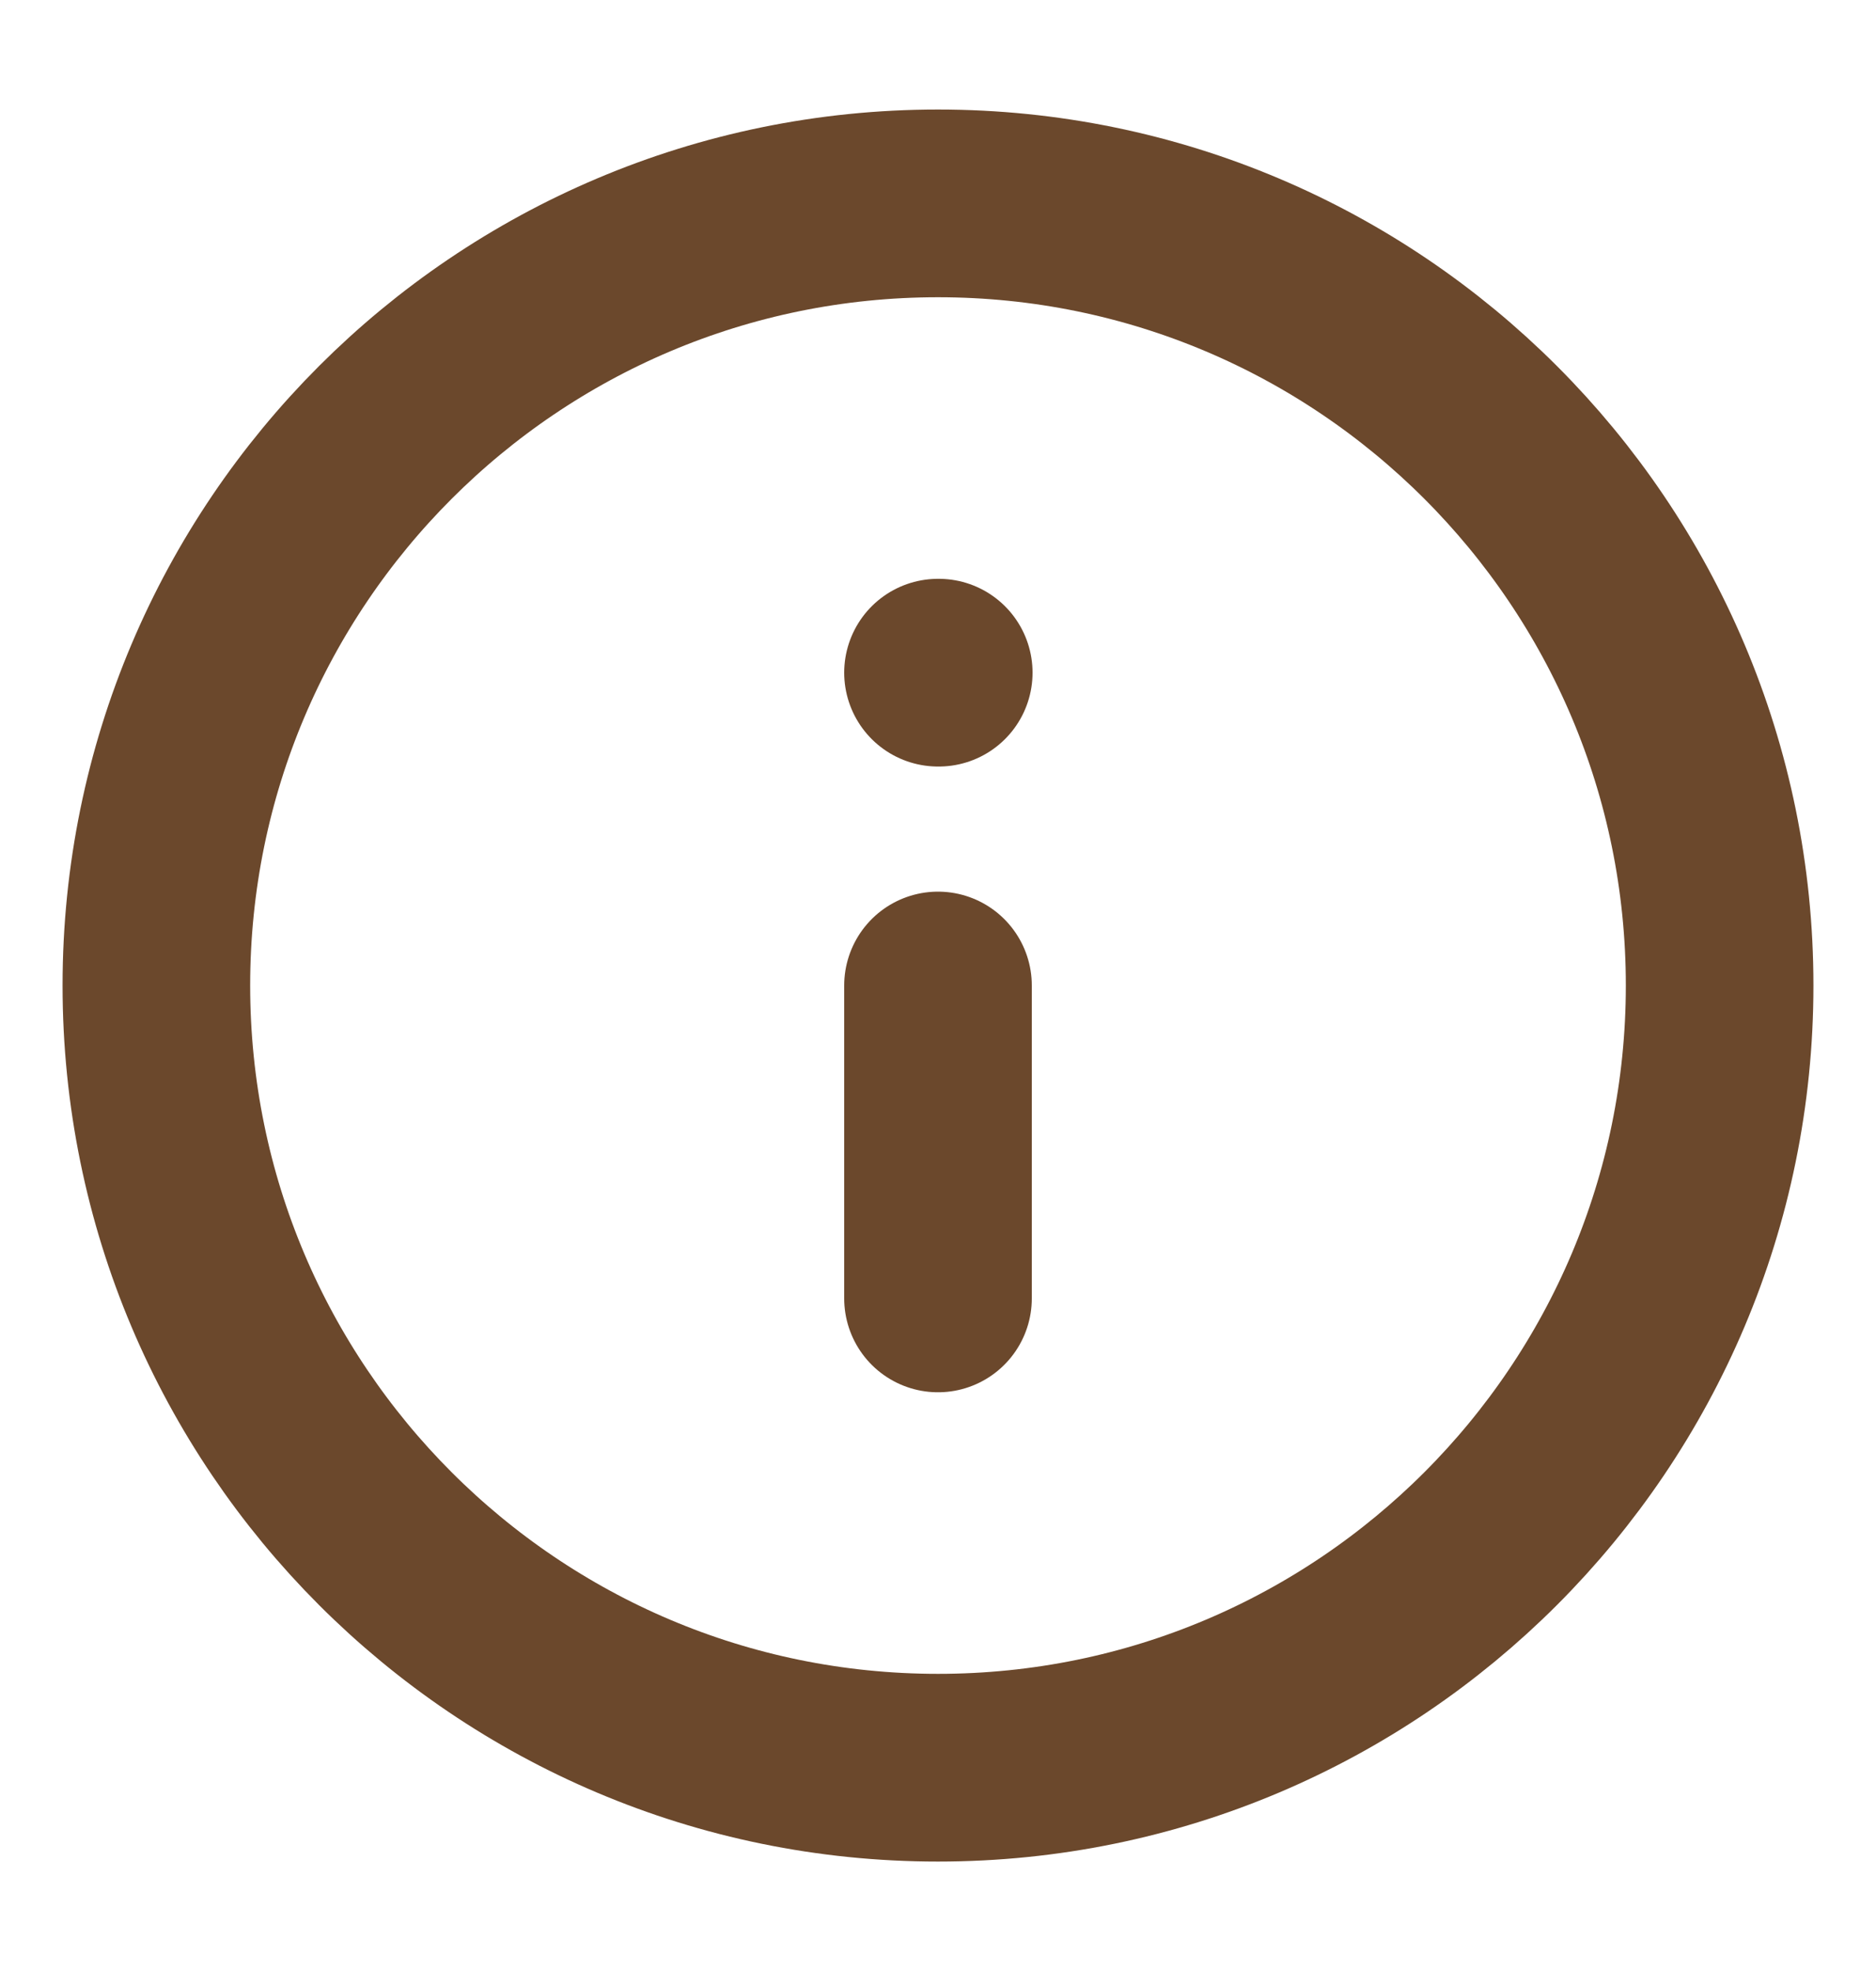
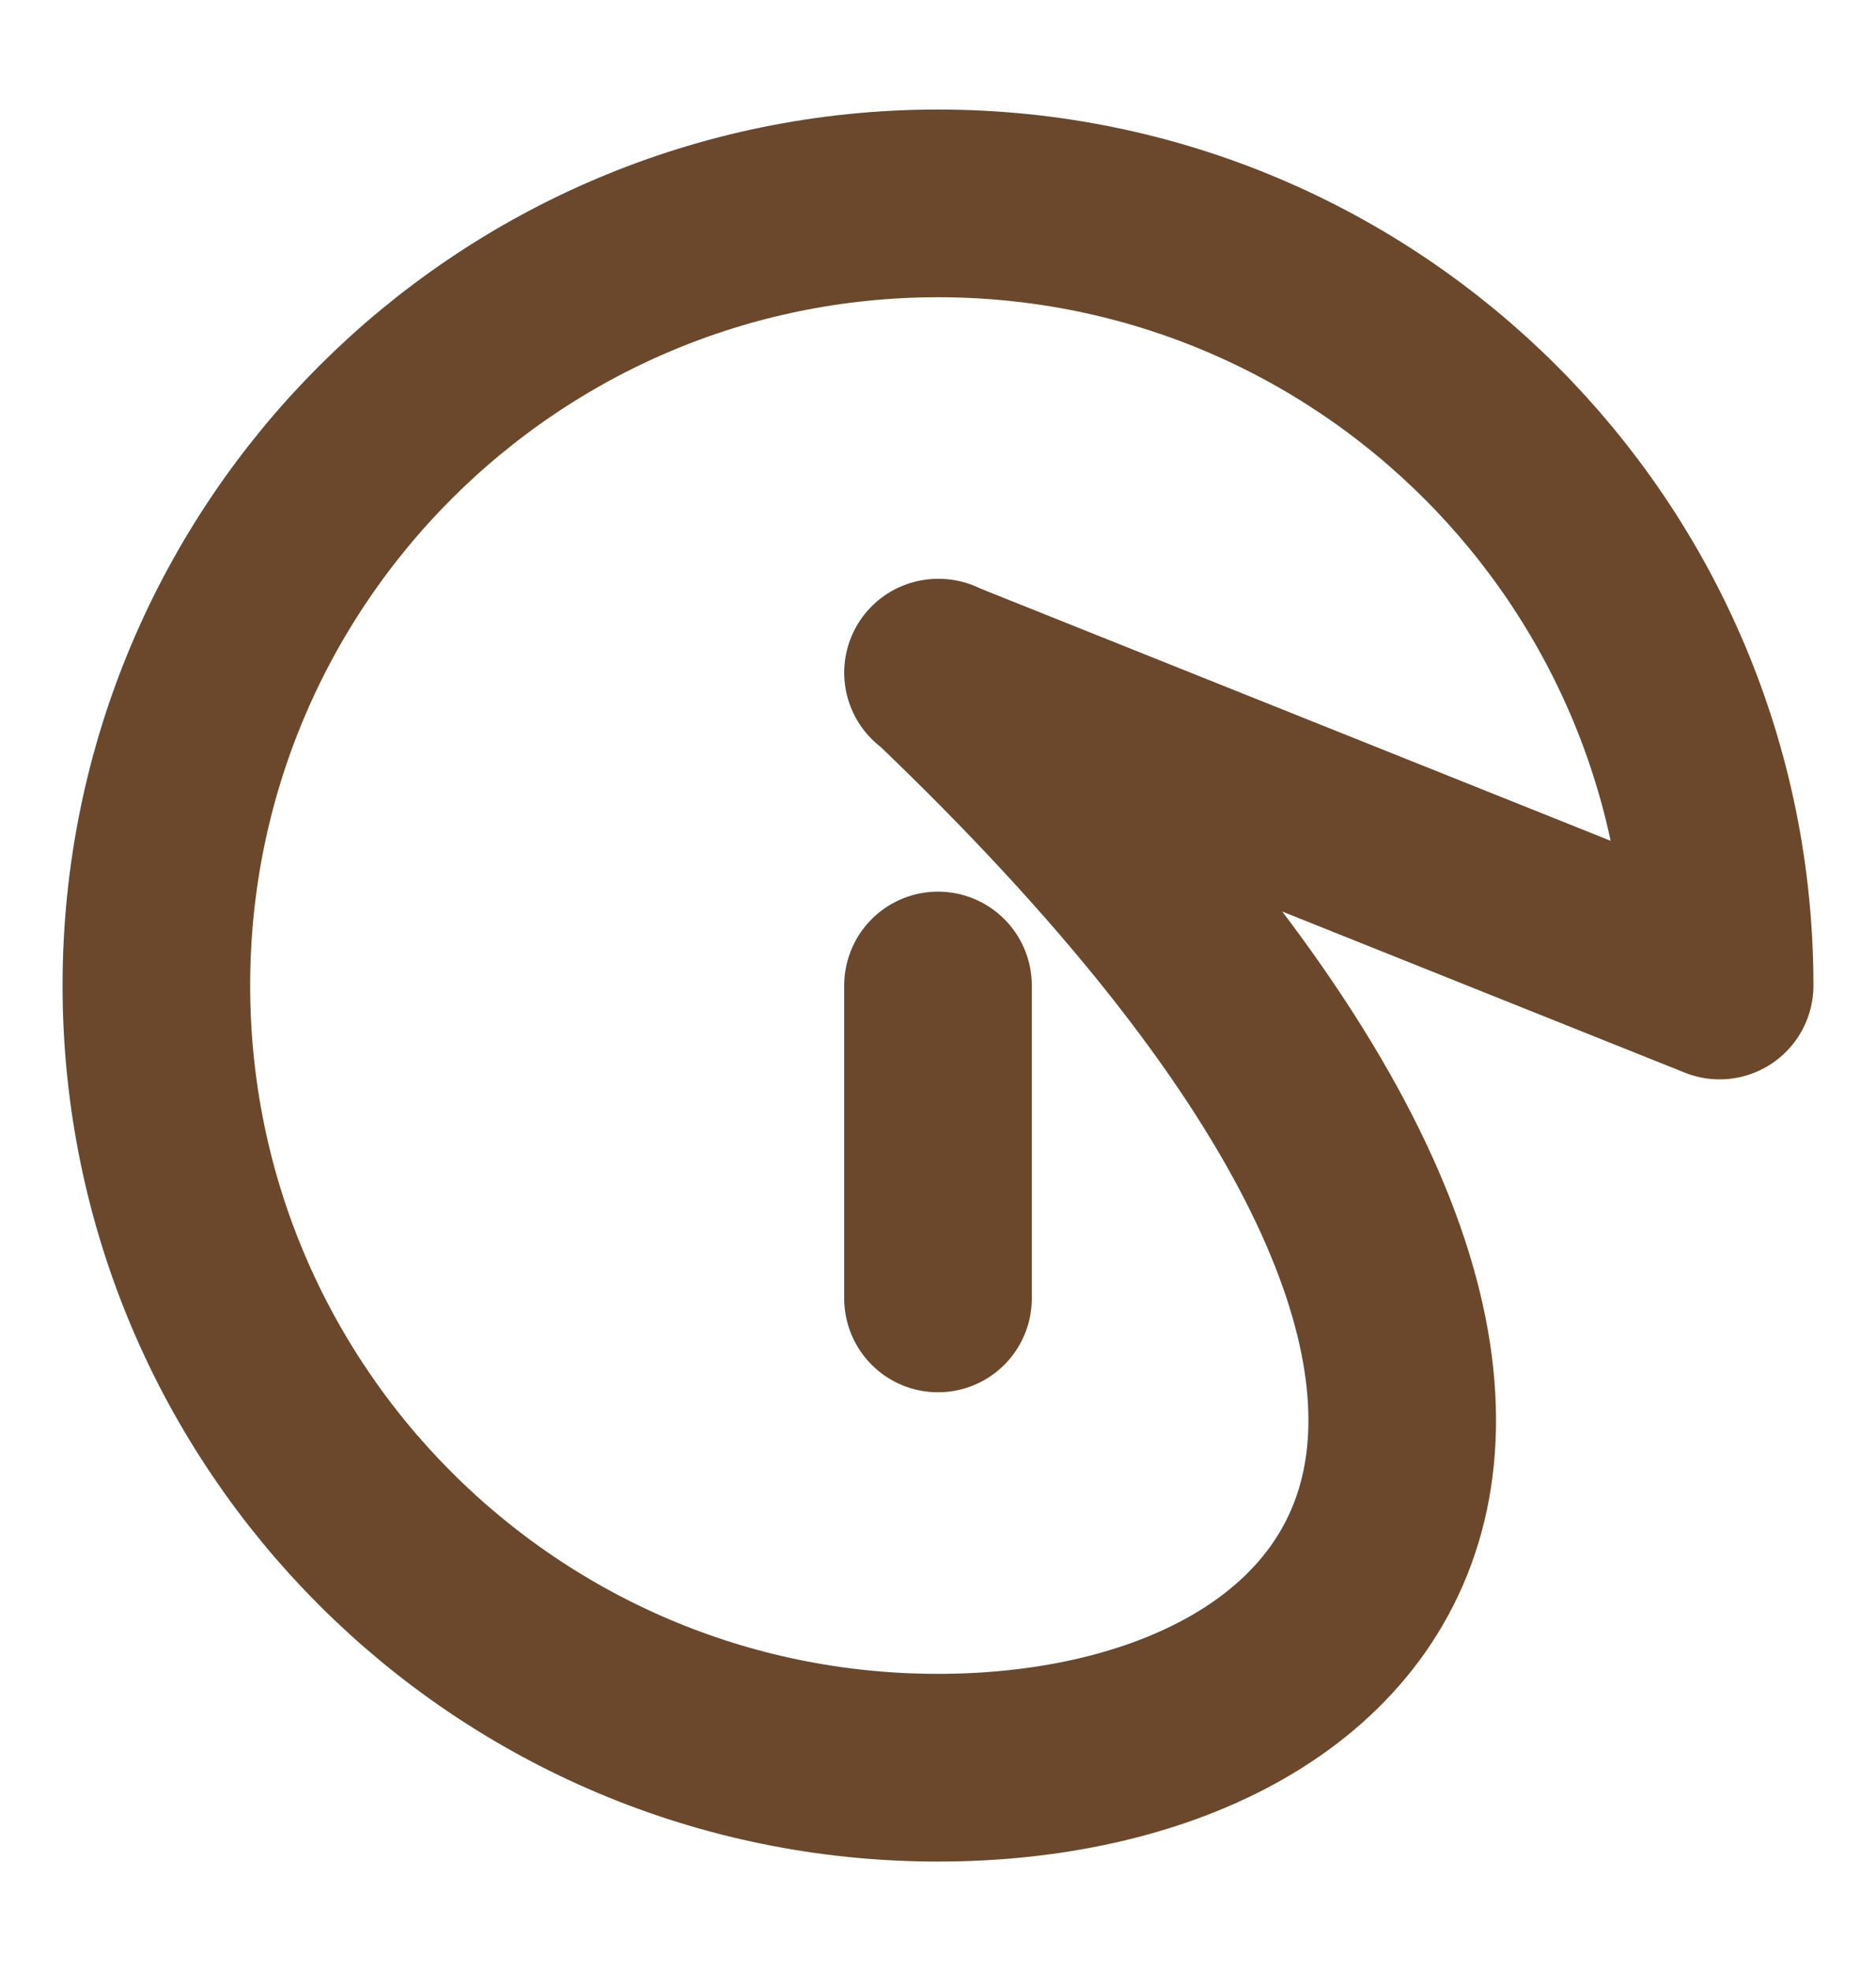
<svg xmlns="http://www.w3.org/2000/svg" width="20" height="21" viewBox="0 0 20 21" fill="none">
-   <path d="M10 13.834V10.5M10 7.167H10.008M18.333 10.5C18.333 15.103 14.602 18.834 10 18.834C5.398 18.834 1.667 15.103 1.667 10.5C1.667 5.898 5.398 2.167 10 2.167C14.602 2.167 18.333 5.898 18.333 10.5Z" stroke="#6B482C" stroke-width="2" stroke-linecap="round" stroke-linejoin="round" />
+   <path d="M10 13.834V10.5M10 7.167H10.008C18.333 15.103 14.602 18.834 10 18.834C5.398 18.834 1.667 15.103 1.667 10.5C1.667 5.898 5.398 2.167 10 2.167C14.602 2.167 18.333 5.898 18.333 10.5Z" stroke="#6B482C" stroke-width="2" stroke-linecap="round" stroke-linejoin="round" />
</svg>